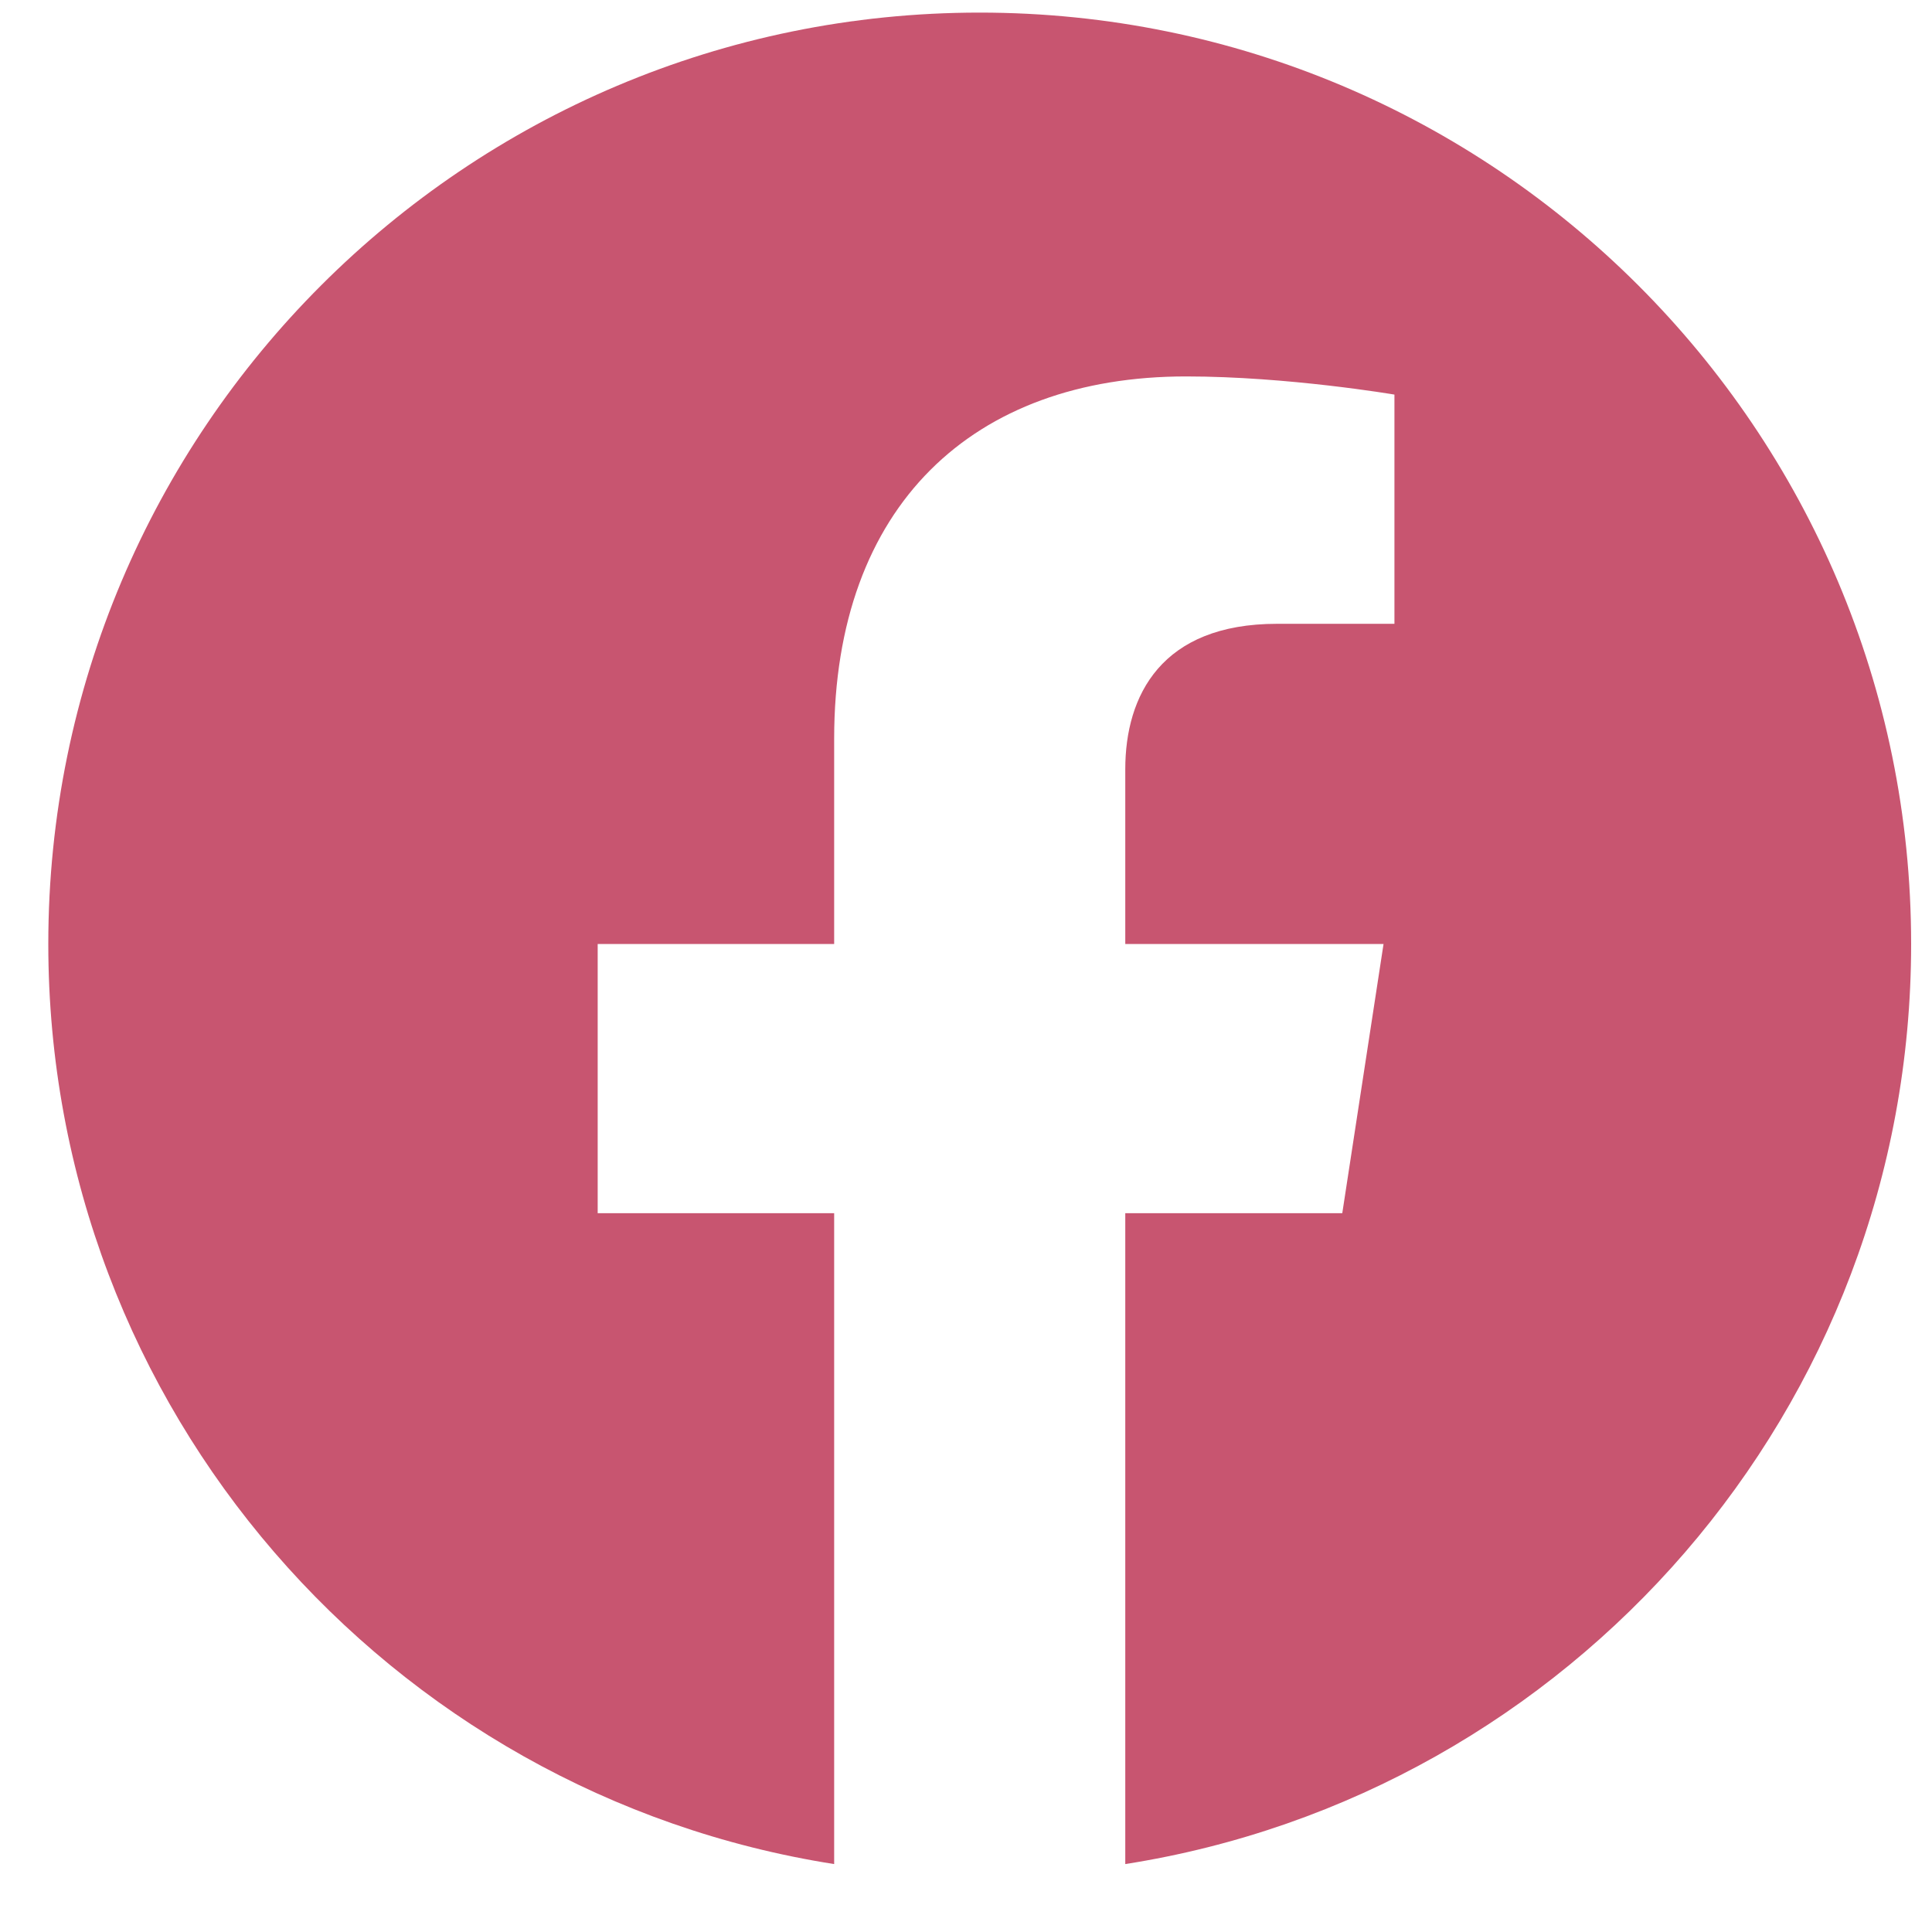
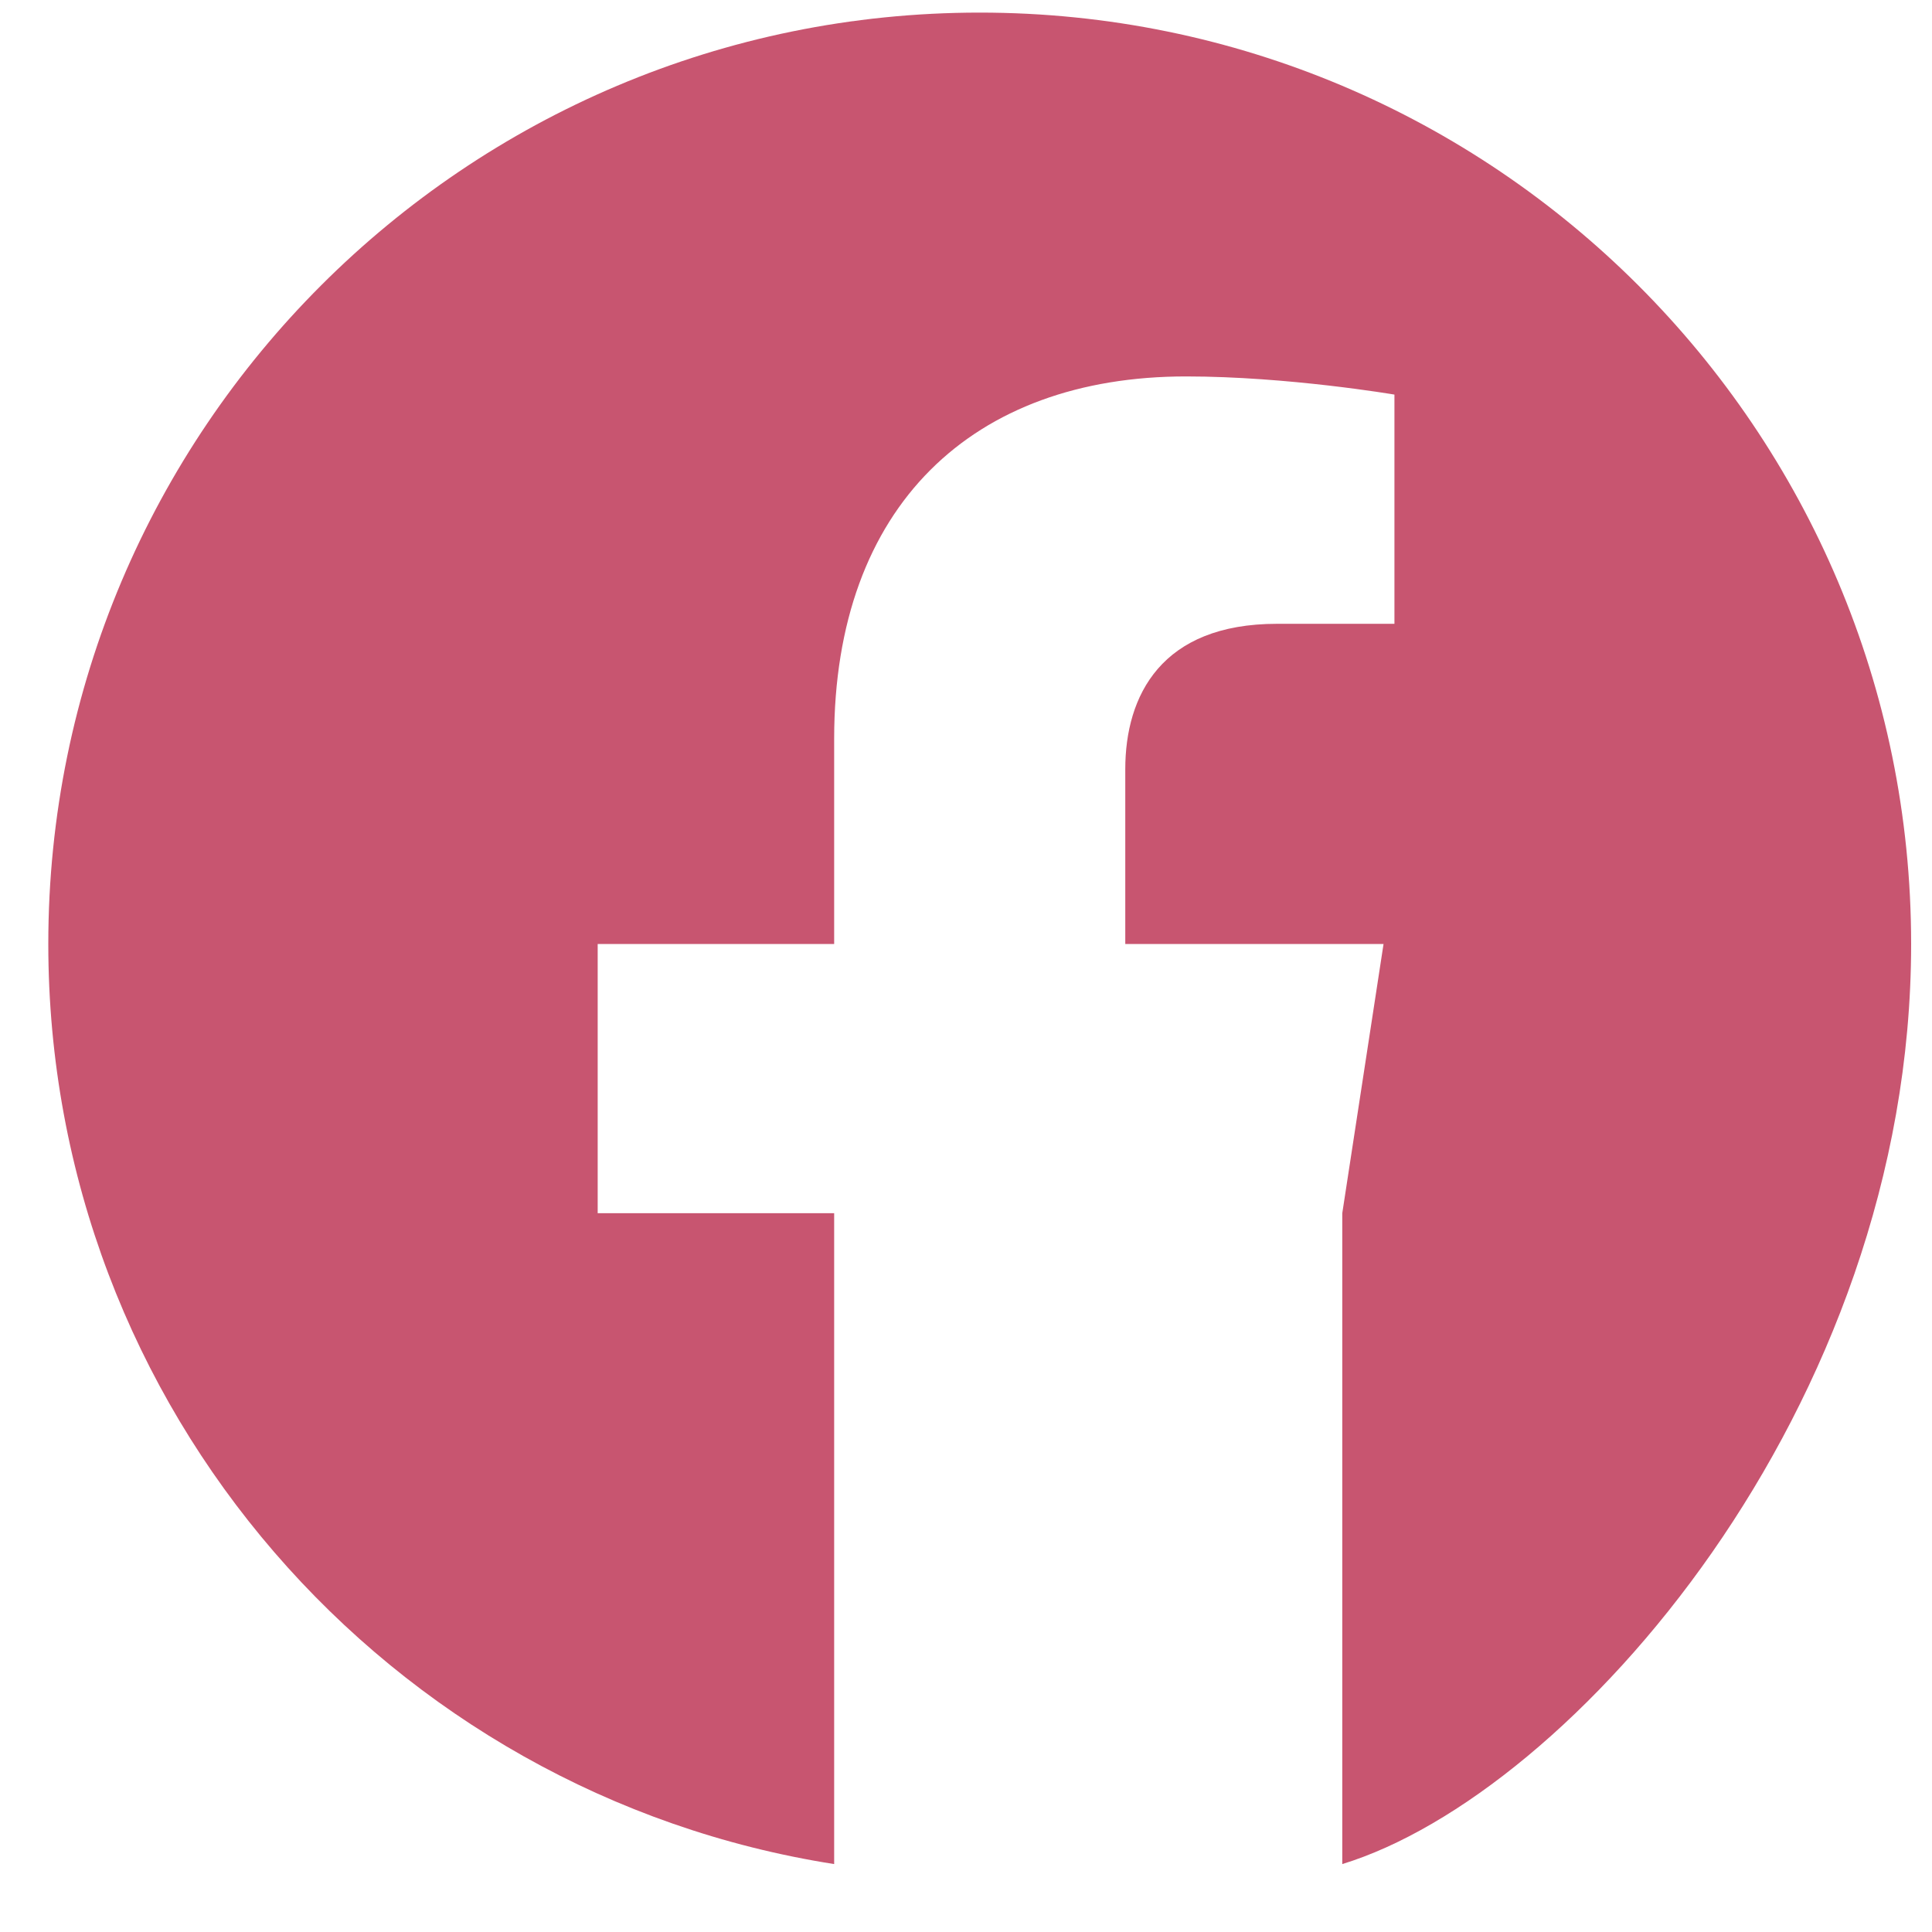
<svg xmlns="http://www.w3.org/2000/svg" width="25" height="25" viewBox="0 0 25 25" fill="none">
-   <path d="M24.73 12.215C24.73 5.559 19.334 0.163 12.677 0.163C6.021 0.163 0.625 5.559 0.625 12.215C0.625 18.231 5.032 23.217 10.794 24.121V15.699H7.734V12.215H10.794V9.56C10.794 6.539 12.594 4.871 15.347 4.871C16.665 4.871 18.044 5.106 18.044 5.106V8.072H16.525C15.027 8.072 14.561 9.001 14.561 9.954V12.215H17.903L17.369 15.699H14.561V24.121C20.322 23.217 24.73 18.231 24.73 12.215Z" fill="#C85570" />
+   <path d="M24.73 12.215C24.73 5.559 19.334 0.163 12.677 0.163C6.021 0.163 0.625 5.559 0.625 12.215C0.625 18.231 5.032 23.217 10.794 24.121V15.699H7.734V12.215H10.794V9.56C10.794 6.539 12.594 4.871 15.347 4.871C16.665 4.871 18.044 5.106 18.044 5.106V8.072H16.525C15.027 8.072 14.561 9.001 14.561 9.954V12.215H17.903L17.369 15.699V24.121C20.322 23.217 24.73 18.231 24.73 12.215Z" fill="#C85570" />
</svg>